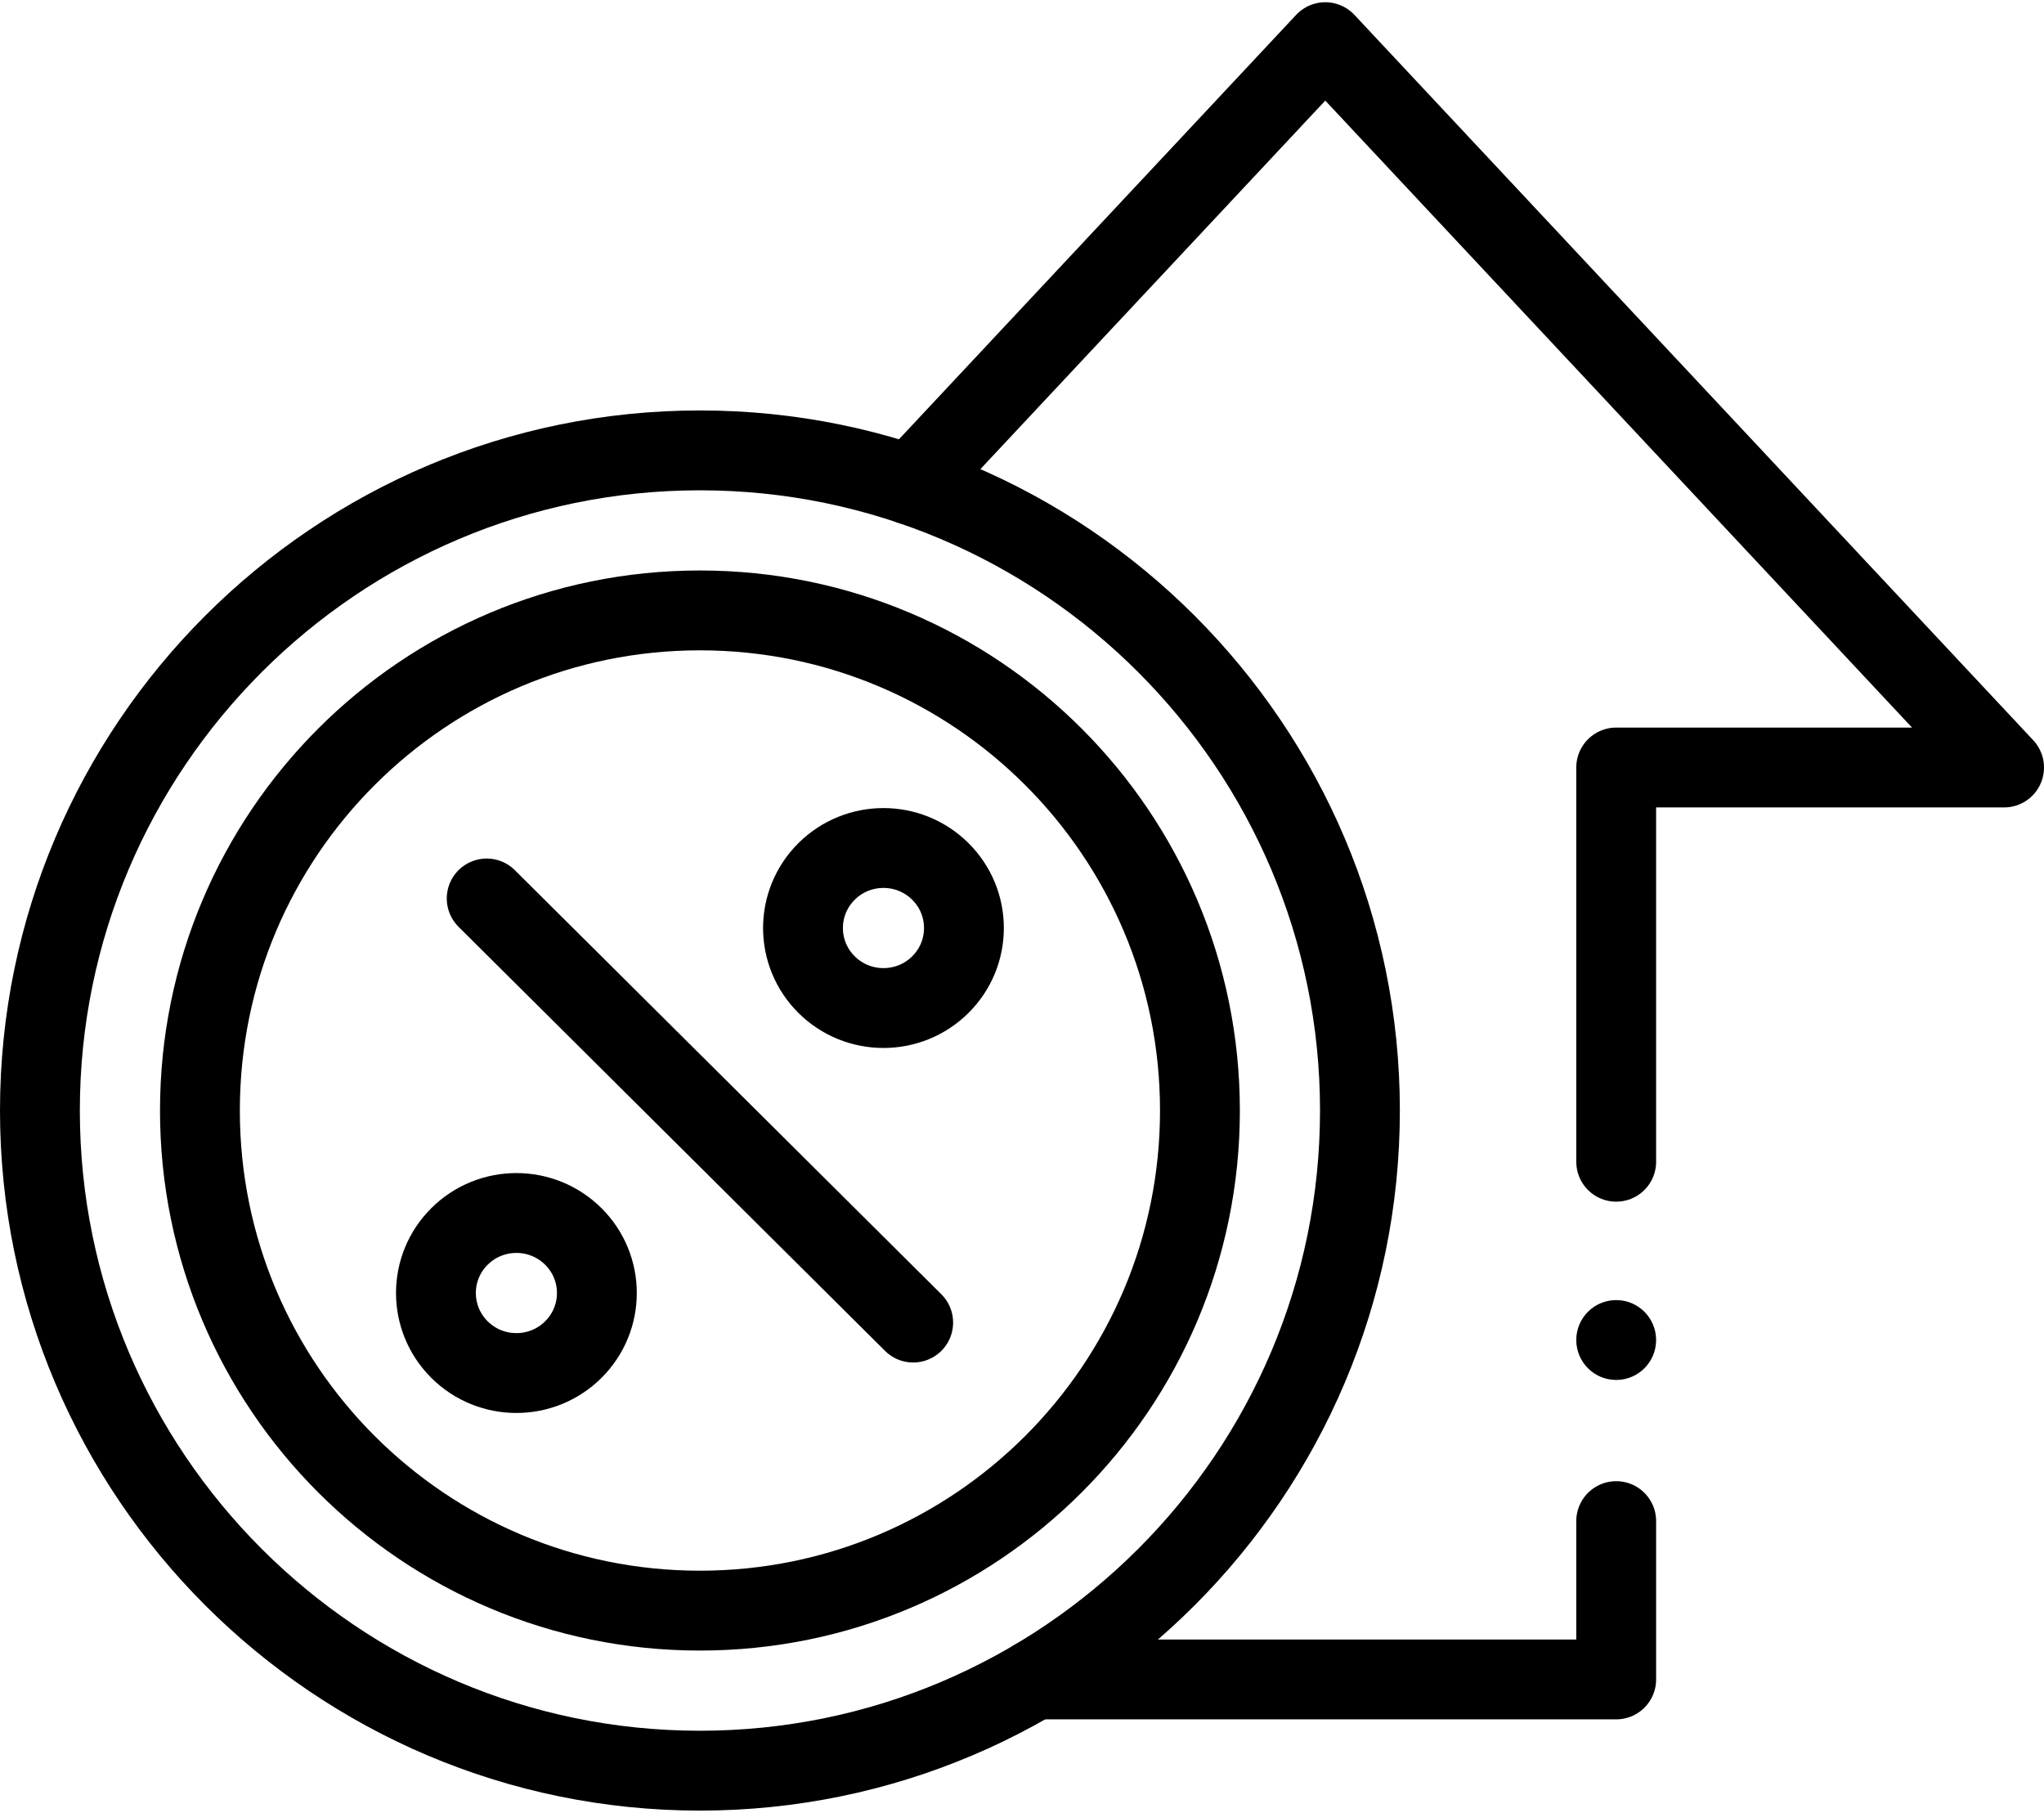
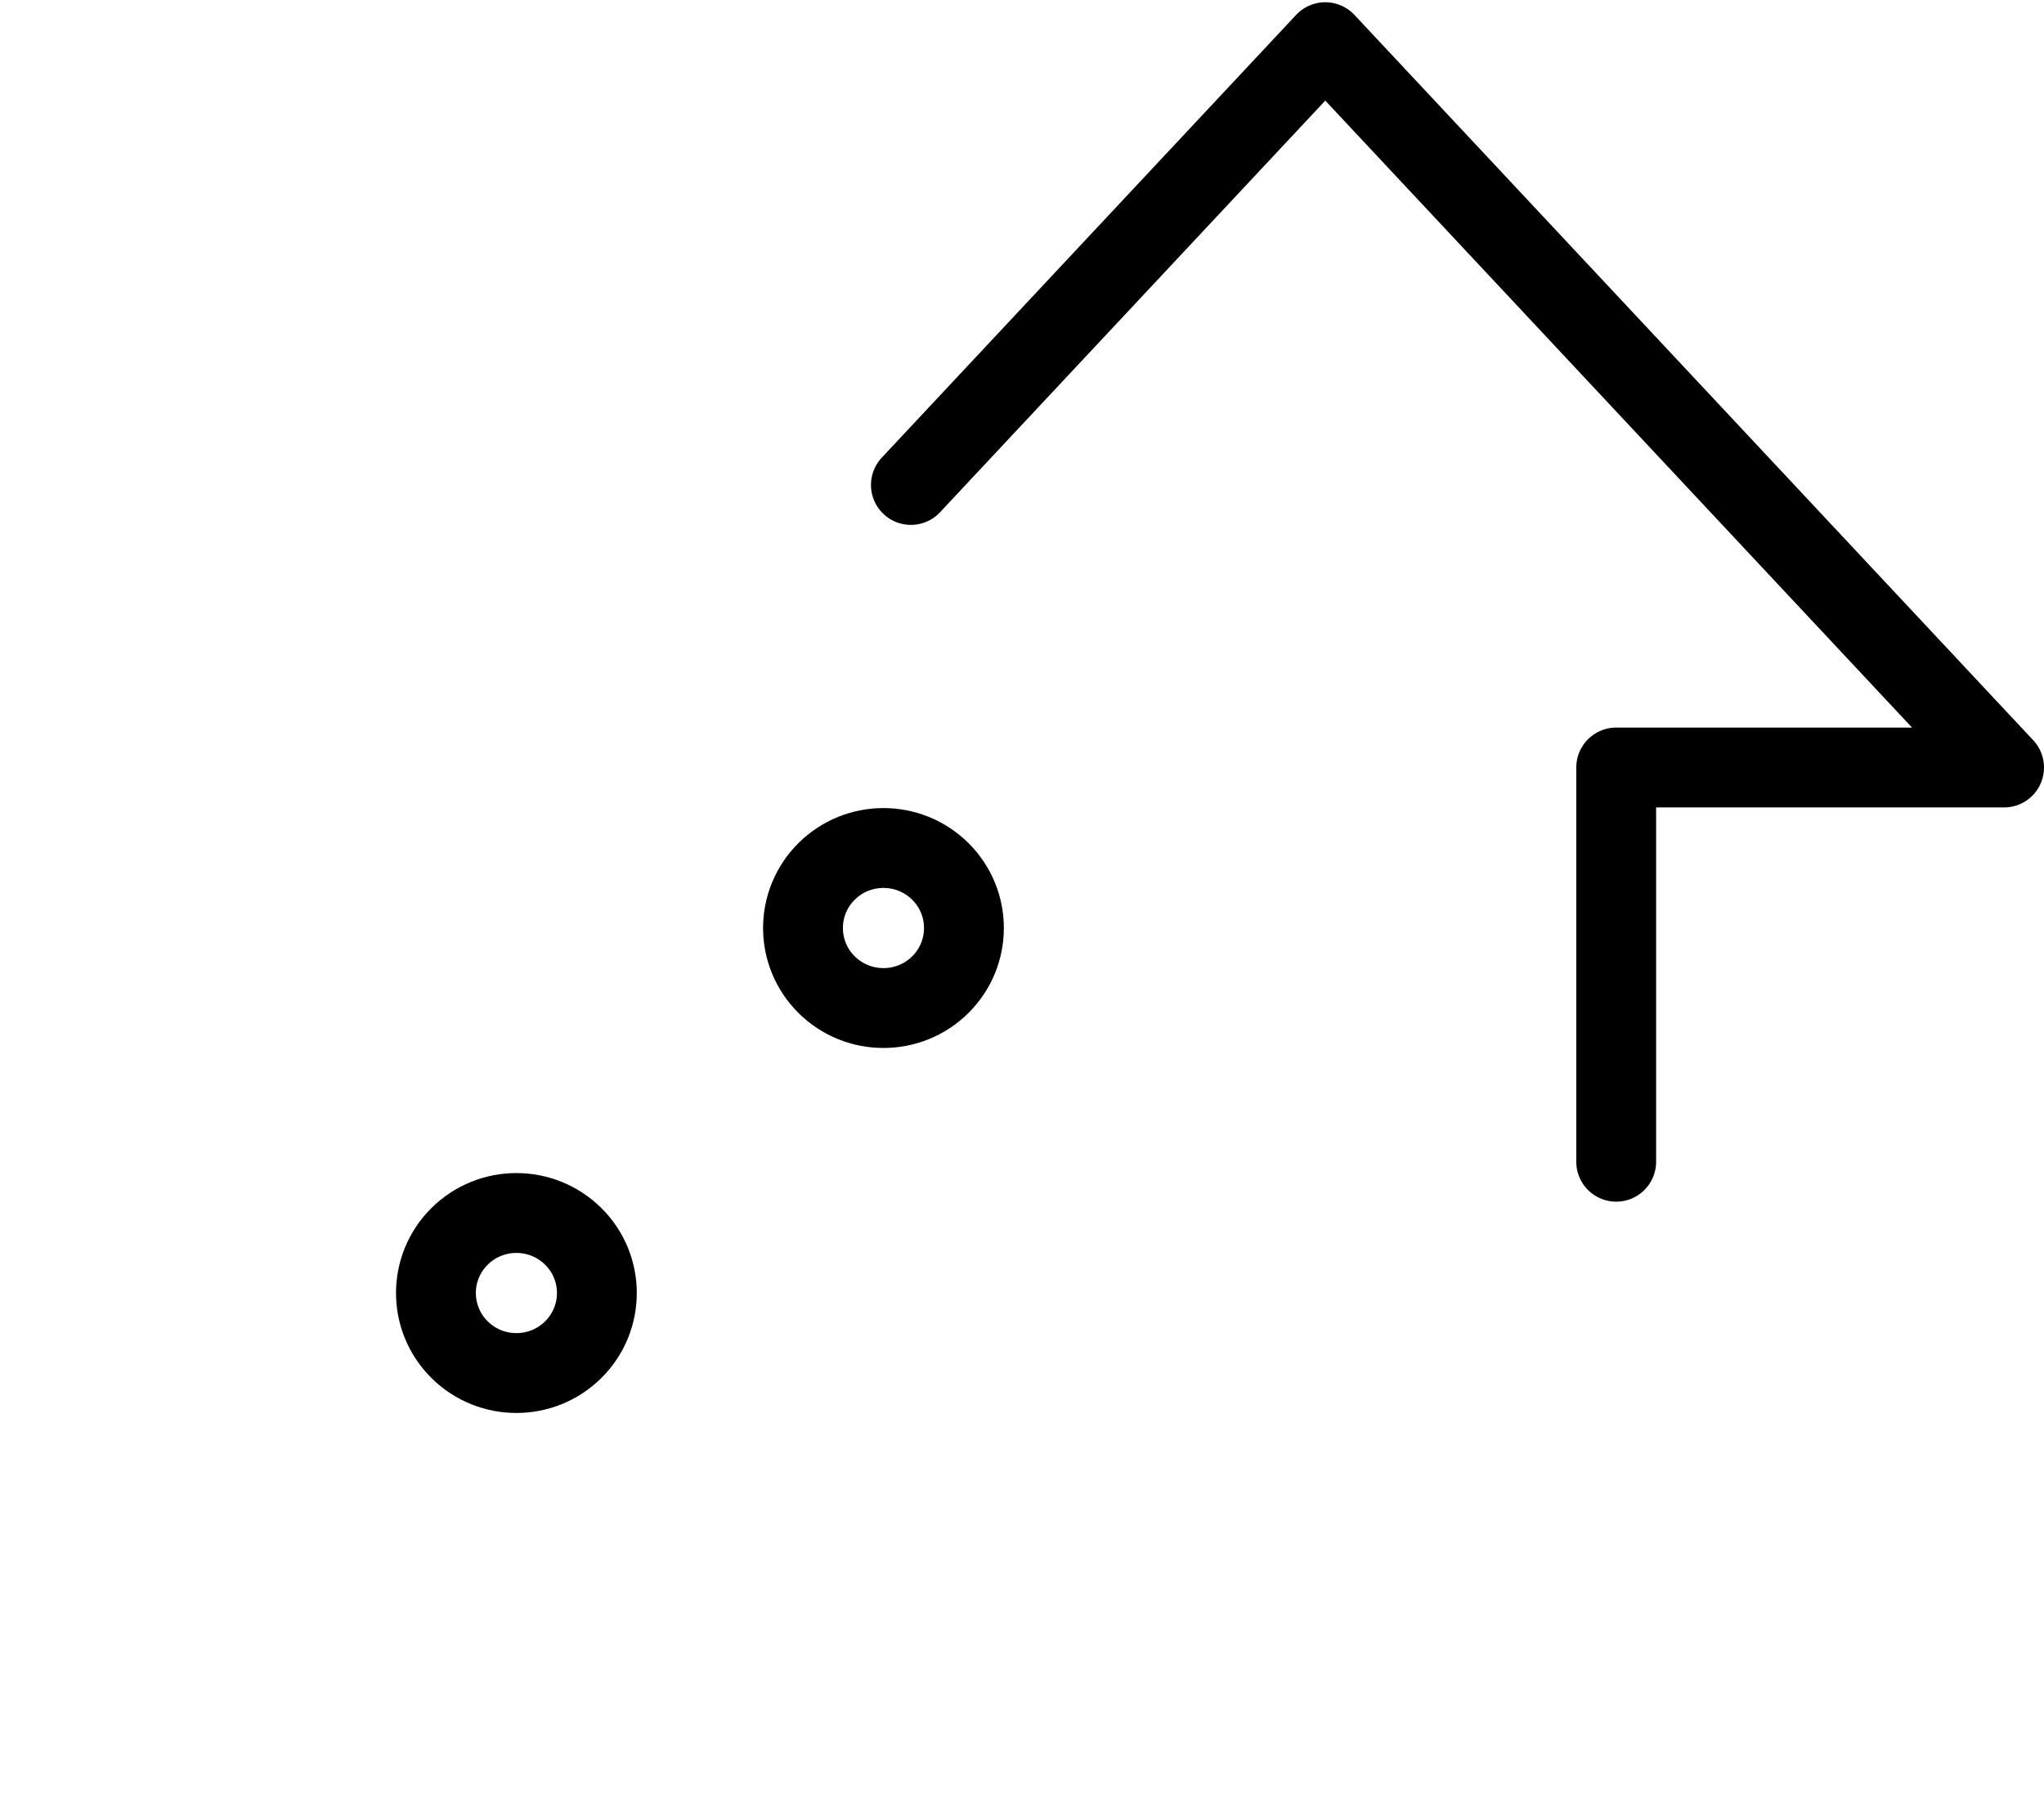
<svg xmlns="http://www.w3.org/2000/svg" width="512" height="454" viewBox="0 0 512 454" fill="none">
  <path d="M404.839 290.941V192.211H501.999L331.969 10.561L228.169 121.451" stroke="black" stroke-width="20" stroke-miterlimit="10" stroke-linecap="round" stroke-linejoin="round" />
-   <path d="M259.13 420.59H404.84V380.941" stroke="black" stroke-width="20" stroke-miterlimit="10" stroke-linecap="round" stroke-linejoin="round" />
-   <path d="M175.326 112.79C84.165 112.79 10 186.955 10 278.116C10 369.276 84.165 443.441 175.326 443.441C266.486 443.441 340.651 369.276 340.651 278.116C340.651 186.955 266.486 112.79 175.326 112.79Z" stroke="black" stroke-width="20" stroke-miterlimit="10" stroke-linejoin="round" />
-   <path d="M300.572 278.115C300.572 208.943 244.497 152.868 175.325 152.868C106.153 152.868 50.079 208.943 50.079 278.115C50.079 347.286 106.153 403.361 175.325 403.361C244.497 403.361 300.572 347.286 300.572 278.115Z" stroke="black" stroke-width="20" stroke-miterlimit="10" stroke-linejoin="round" />
  <path d="M143.606 309.65C135.735 301.824 122.971 301.824 115.1 309.65C107.228 317.476 107.228 330.164 115.1 337.989C122.971 345.816 135.735 345.816 143.606 337.989C151.478 330.164 151.478 317.476 143.606 309.65Z" stroke="black" stroke-width="20" stroke-miterlimit="10" stroke-linejoin="round" />
  <path d="M235.552 218.241C227.68 210.415 214.917 210.415 207.045 218.241C199.173 226.067 199.173 238.755 207.045 246.581C214.917 254.407 227.68 254.407 235.552 246.581C243.423 238.755 243.423 226.067 235.552 218.241Z" stroke="black" stroke-width="20" stroke-miterlimit="10" stroke-linejoin="round" />
-   <path d="M121.91 225.011L228.742 331.219" stroke="black" stroke-width="20" stroke-miterlimit="10" stroke-linecap="round" stroke-linejoin="round" />
-   <path d="M404.839 325.59C399.317 325.59 394.839 330.067 394.839 335.59C394.839 341.113 399.317 345.59 404.839 345.59C410.362 345.59 414.839 341.113 414.839 335.59C414.839 330.067 410.362 325.59 404.839 325.59Z" fill="black" />
</svg>